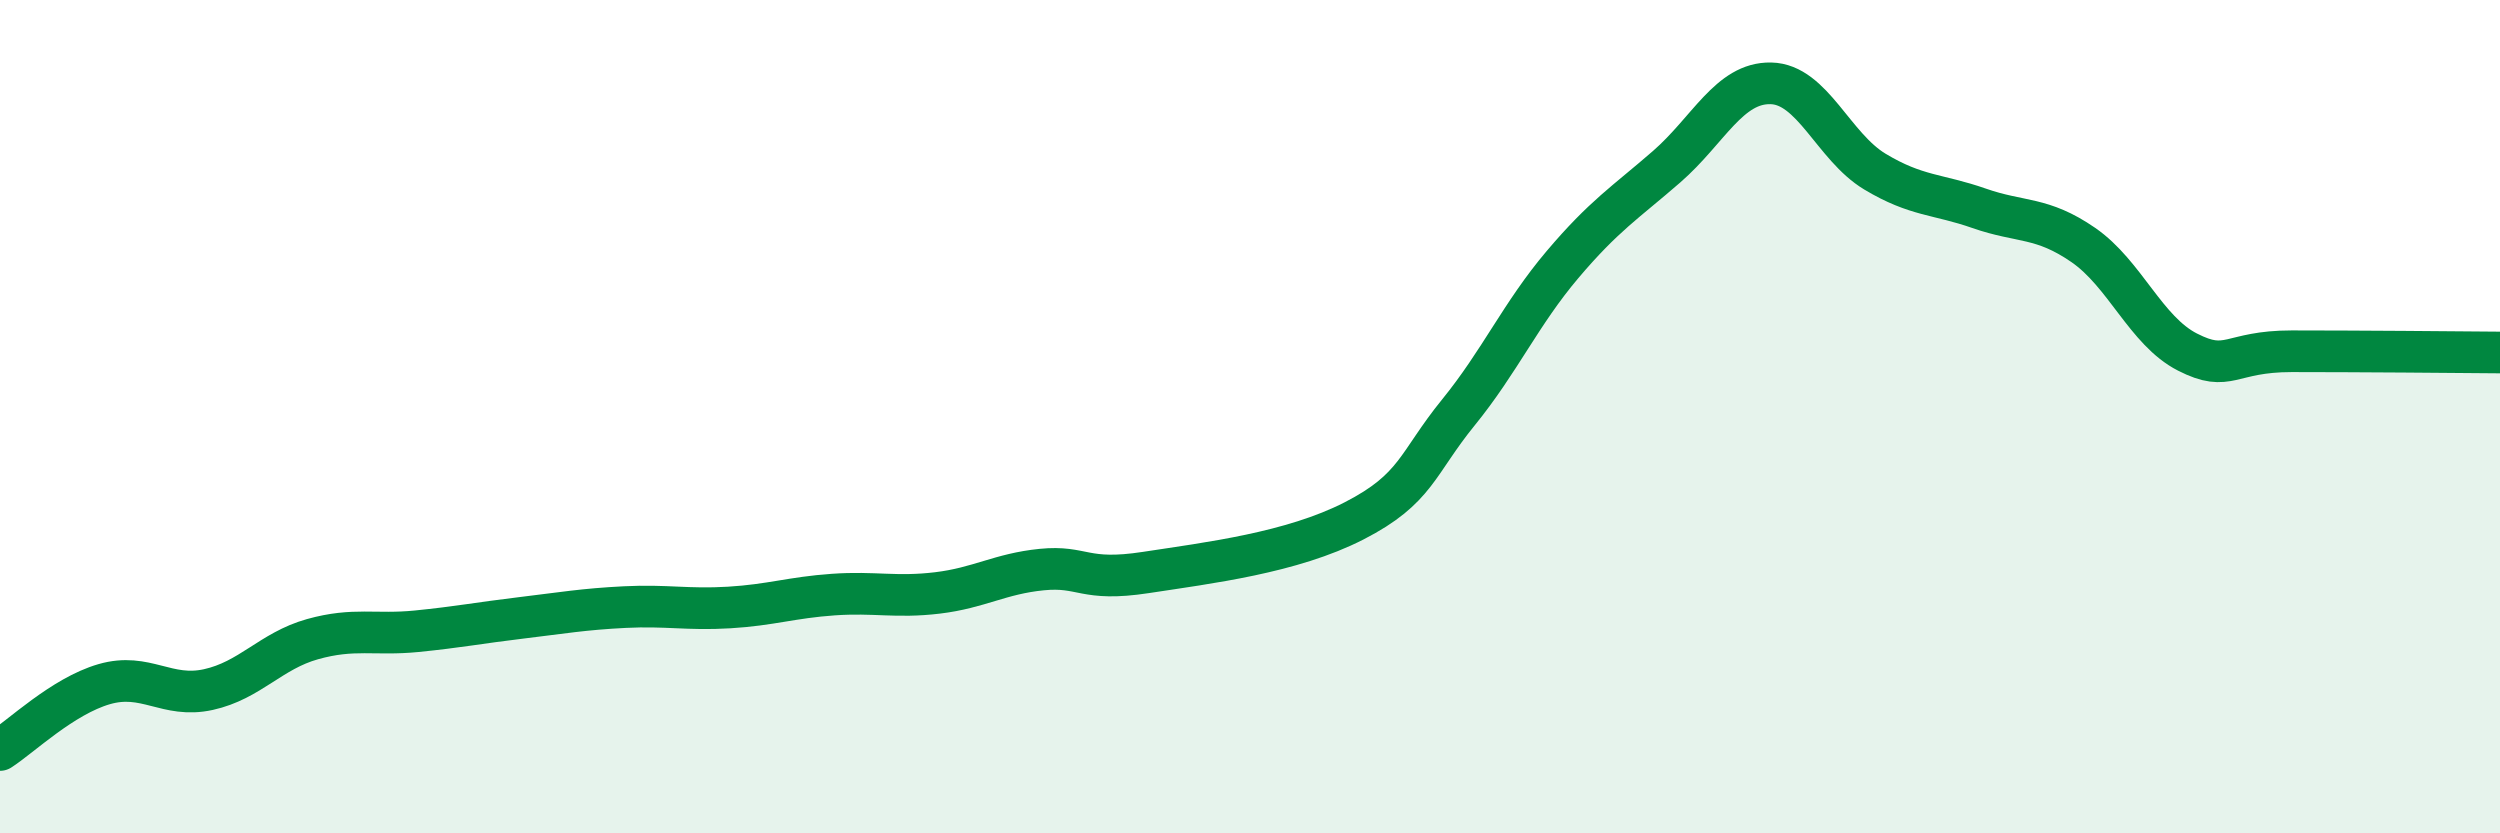
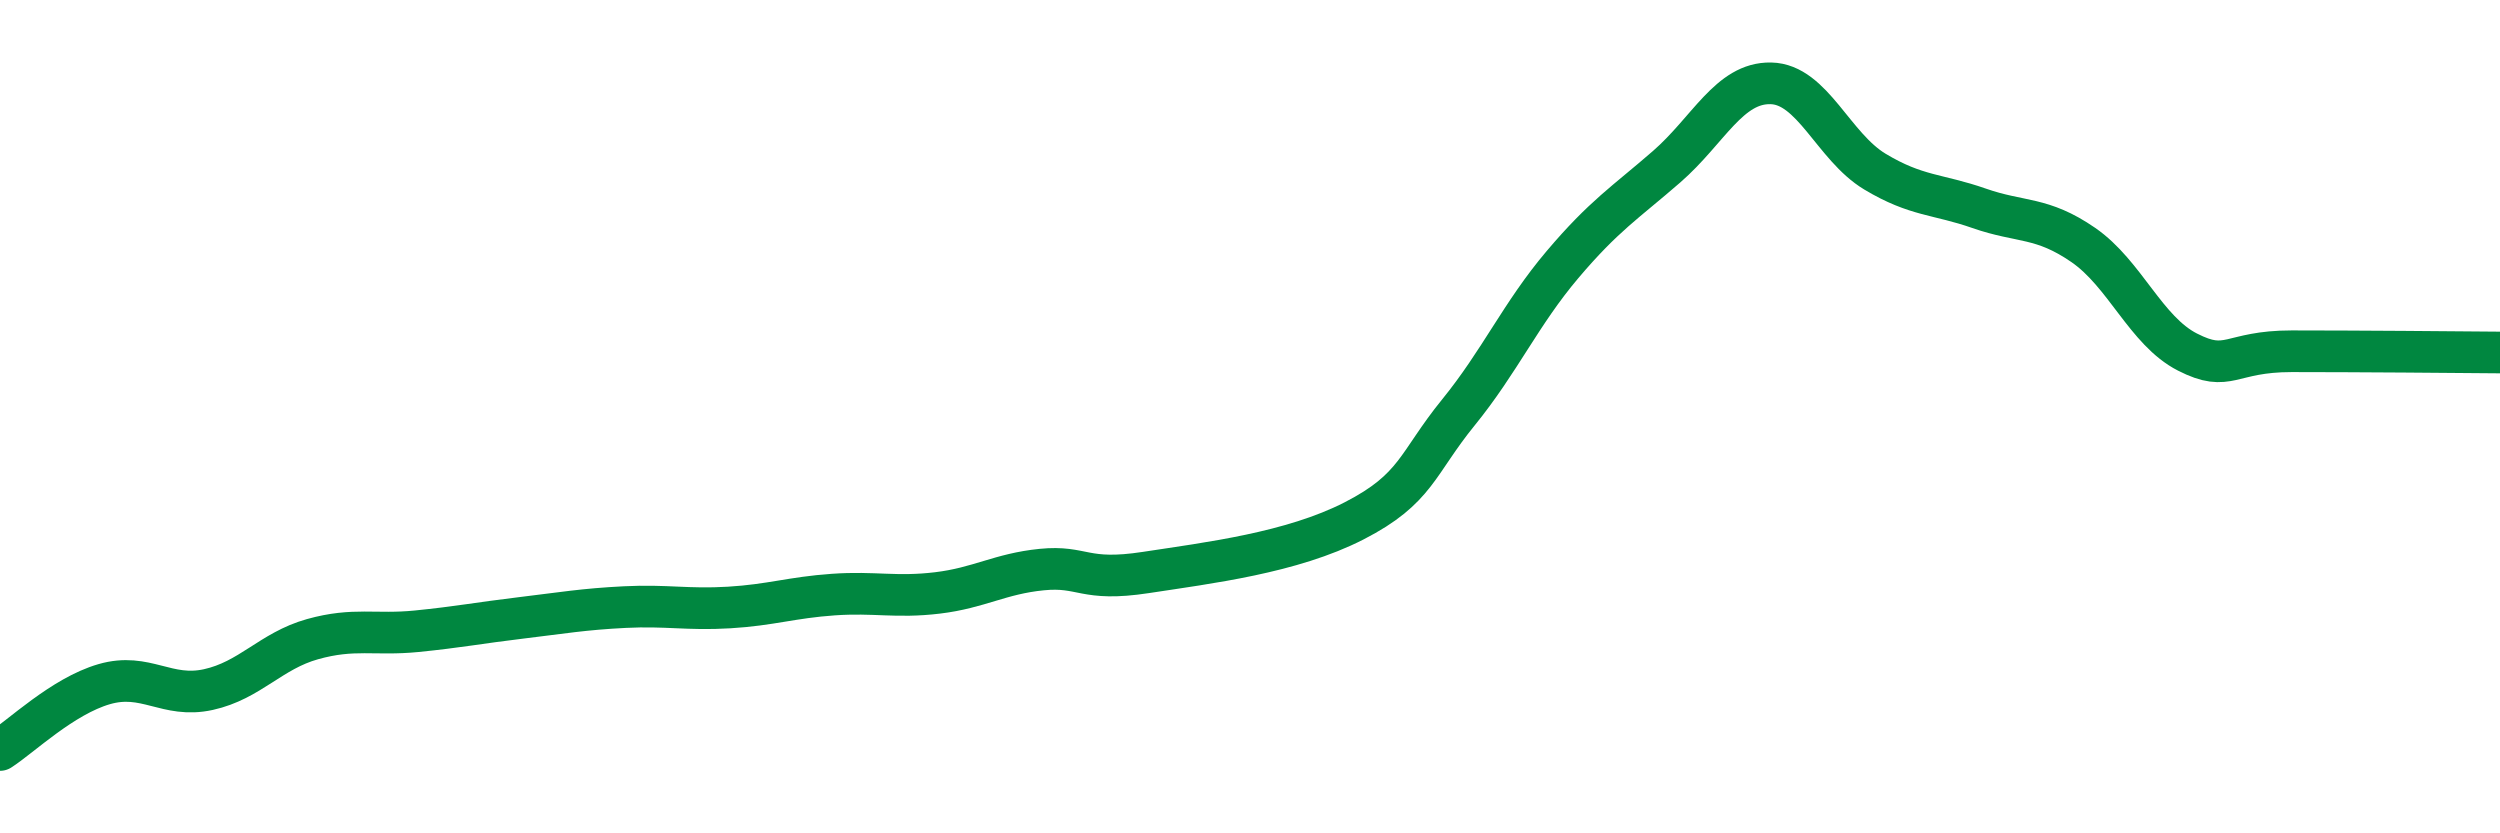
<svg xmlns="http://www.w3.org/2000/svg" width="60" height="20" viewBox="0 0 60 20">
-   <path d="M 0,18 C 0.5,17.68 1.5,16.71 2.5,16.42 C 3.5,16.13 4,16.77 5,16.55 C 6,16.33 6.5,15.62 7.5,15.34 C 8.5,15.06 9,15.25 10,15.15 C 11,15.05 11.5,14.95 12.5,14.83 C 13.5,14.71 14,14.62 15,14.57 C 16,14.52 16.5,14.64 17.5,14.58 C 18.5,14.52 19,14.34 20,14.27 C 21,14.2 21.5,14.35 22.5,14.23 C 23.5,14.11 24,13.77 25,13.67 C 26,13.57 26,13.97 27.5,13.74 C 29,13.51 31,13.27 32.5,12.5 C 34,11.73 34,11.13 35,9.9 C 36,8.67 36.5,7.53 37.5,6.35 C 38.5,5.17 39,4.87 40,4 C 41,3.13 41.5,1.98 42.5,2 C 43.5,2.02 44,3.52 45,4.12 C 46,4.72 46.5,4.65 47.5,5 C 48.5,5.35 49,5.19 50,5.88 C 51,6.57 51.5,7.94 52.5,8.45 C 53.5,8.96 53.5,8.43 55,8.43 C 56.5,8.43 59,8.45 60,8.46L60 20L0 20Z" fill="#008740" opacity="0.1" stroke-linecap="round" stroke-linejoin="round" />
  <path d="M 0,18 C 0.5,17.68 1.5,16.71 2.5,16.42 C 3.5,16.13 4,16.77 5,16.55 C 6,16.33 6.5,15.62 7.5,15.34 C 8.5,15.06 9,15.25 10,15.15 C 11,15.05 11.5,14.95 12.5,14.83 C 13.5,14.71 14,14.62 15,14.57 C 16,14.52 16.5,14.64 17.5,14.58 C 18.5,14.52 19,14.34 20,14.27 C 21,14.2 21.5,14.35 22.5,14.23 C 23.5,14.11 24,13.77 25,13.67 C 26,13.57 26,13.97 27.5,13.74 C 29,13.51 31,13.27 32.5,12.5 C 34,11.73 34,11.13 35,9.9 C 36,8.67 36.5,7.53 37.5,6.35 C 38.5,5.17 39,4.87 40,4 C 41,3.13 41.5,1.98 42.5,2 C 43.5,2.02 44,3.52 45,4.12 C 46,4.72 46.5,4.65 47.5,5 C 48.5,5.35 49,5.19 50,5.88 C 51,6.57 51.5,7.94 52.5,8.45 C 53.5,8.96 53.5,8.43 55,8.43 C 56.5,8.43 59,8.45 60,8.46" stroke="#008740" stroke-width="1" fill="none" stroke-linecap="round" stroke-linejoin="round" />
</svg>